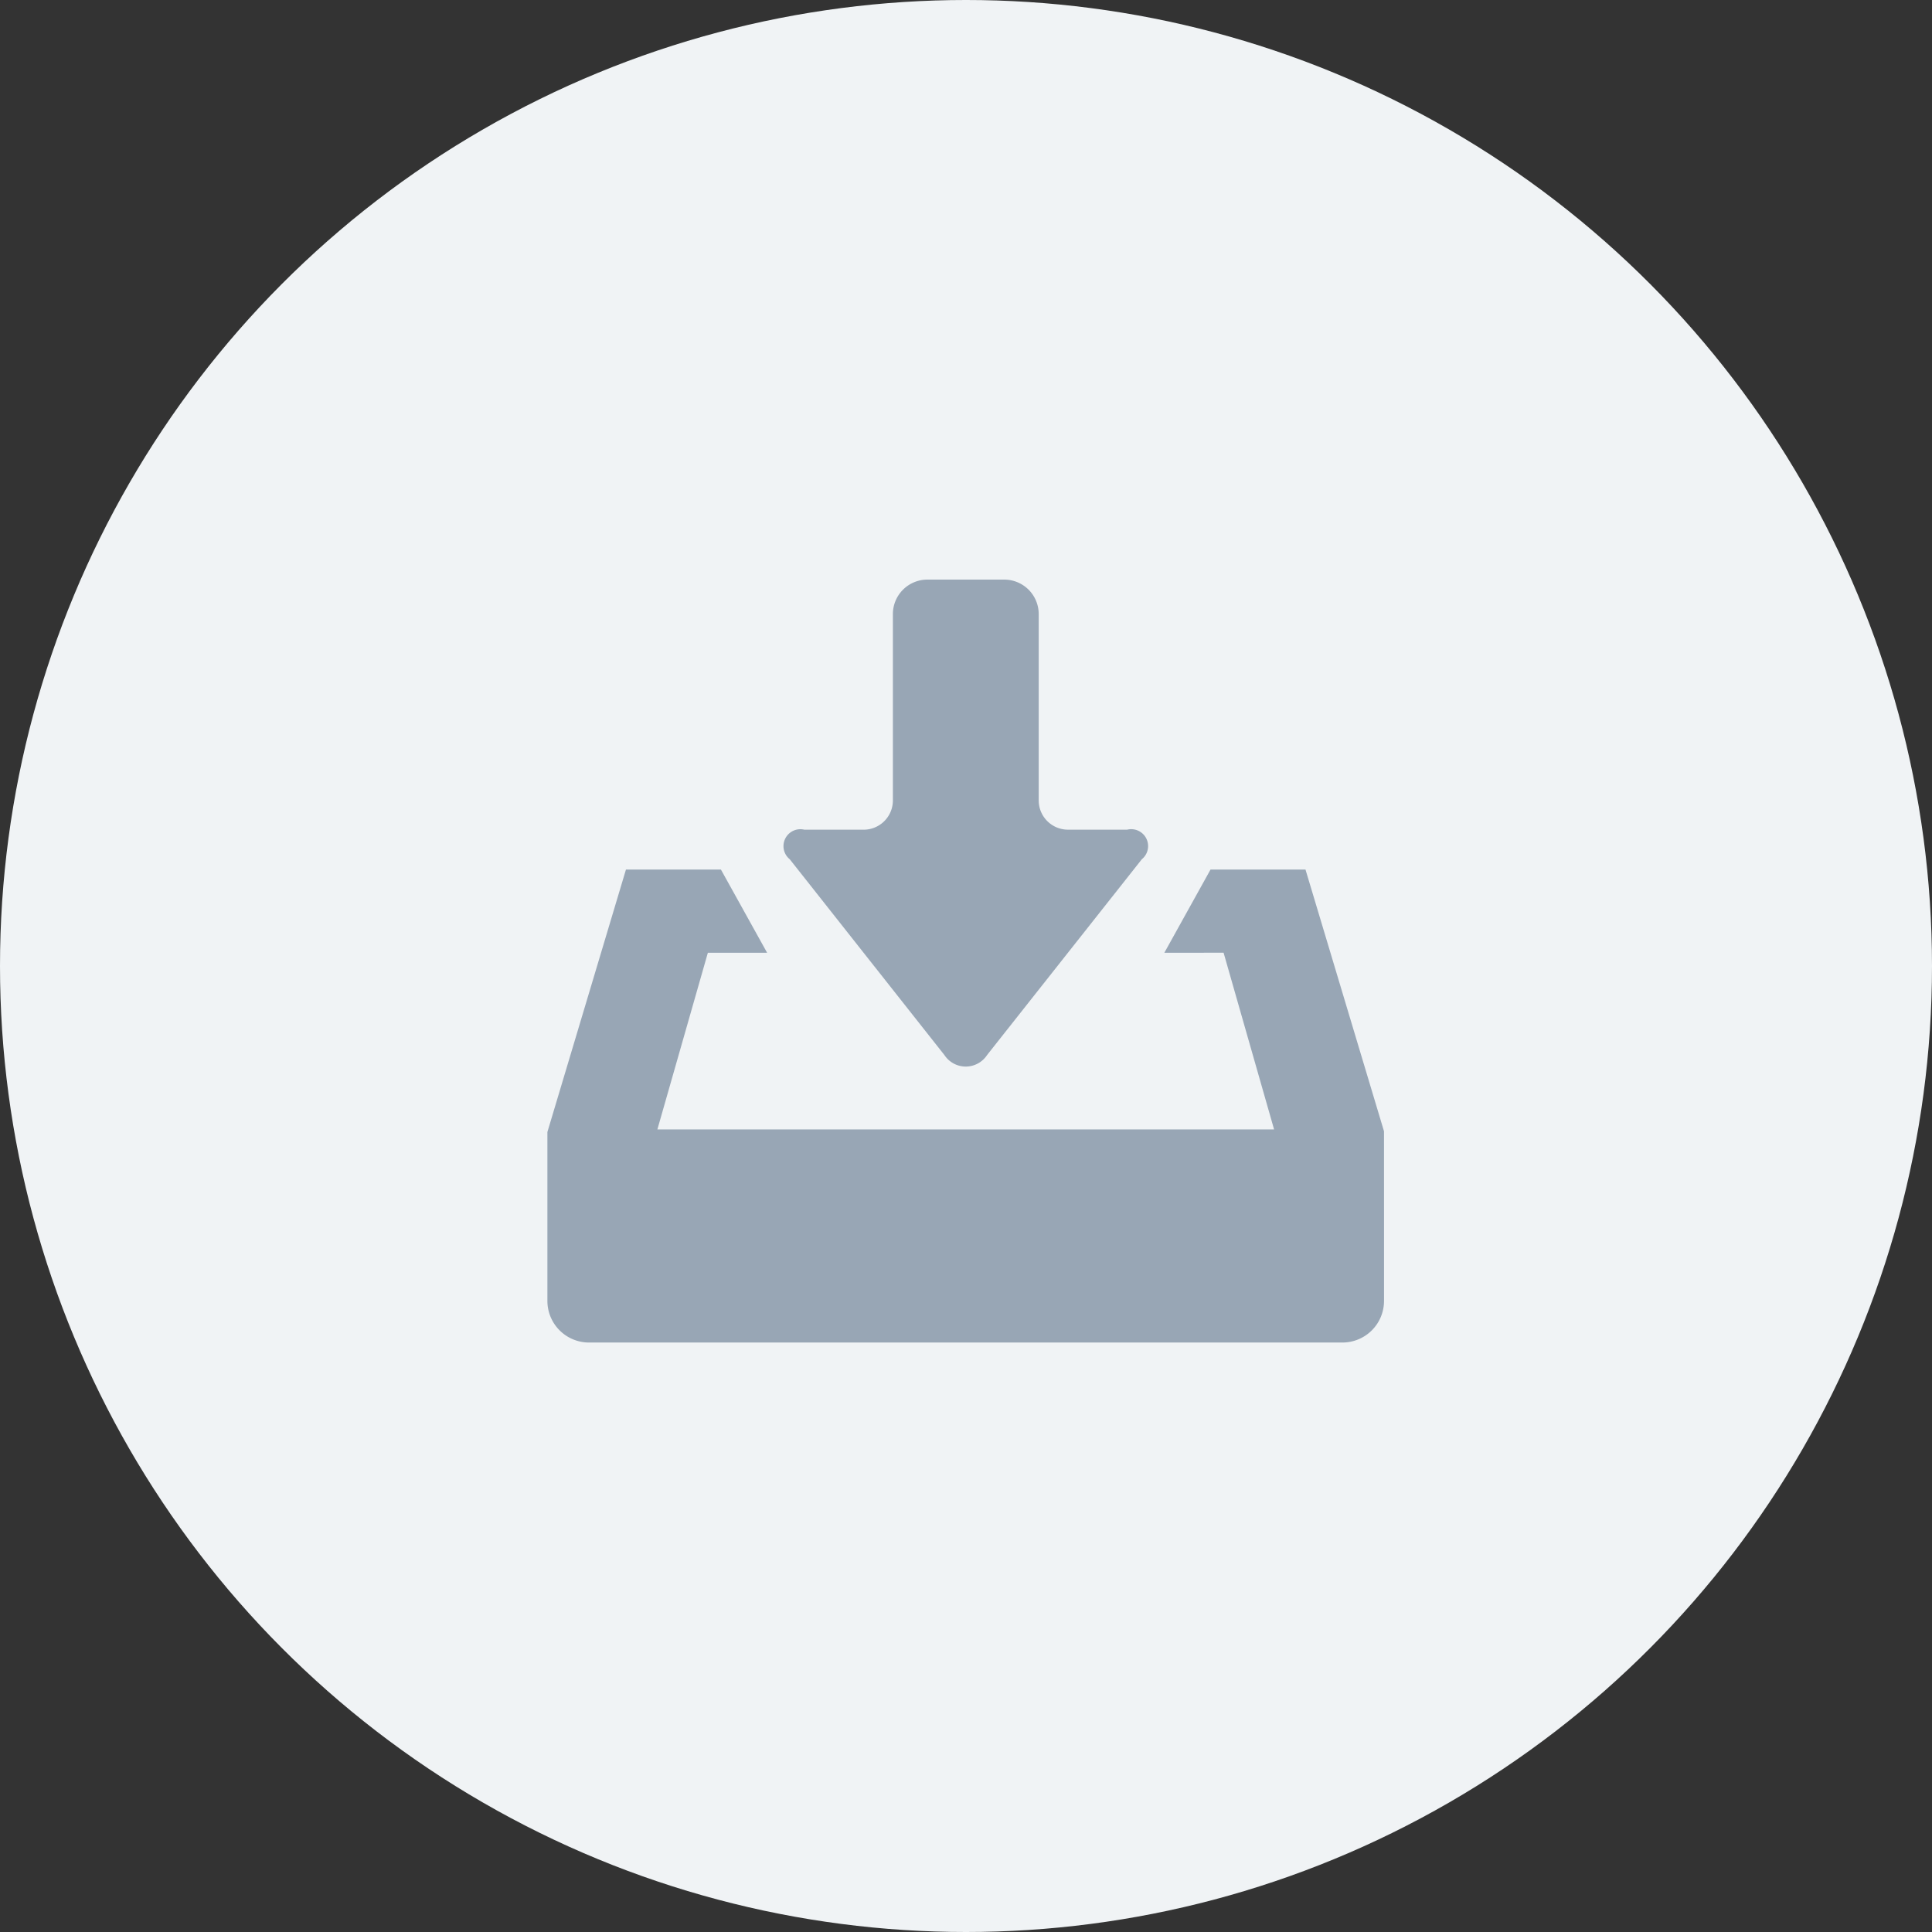
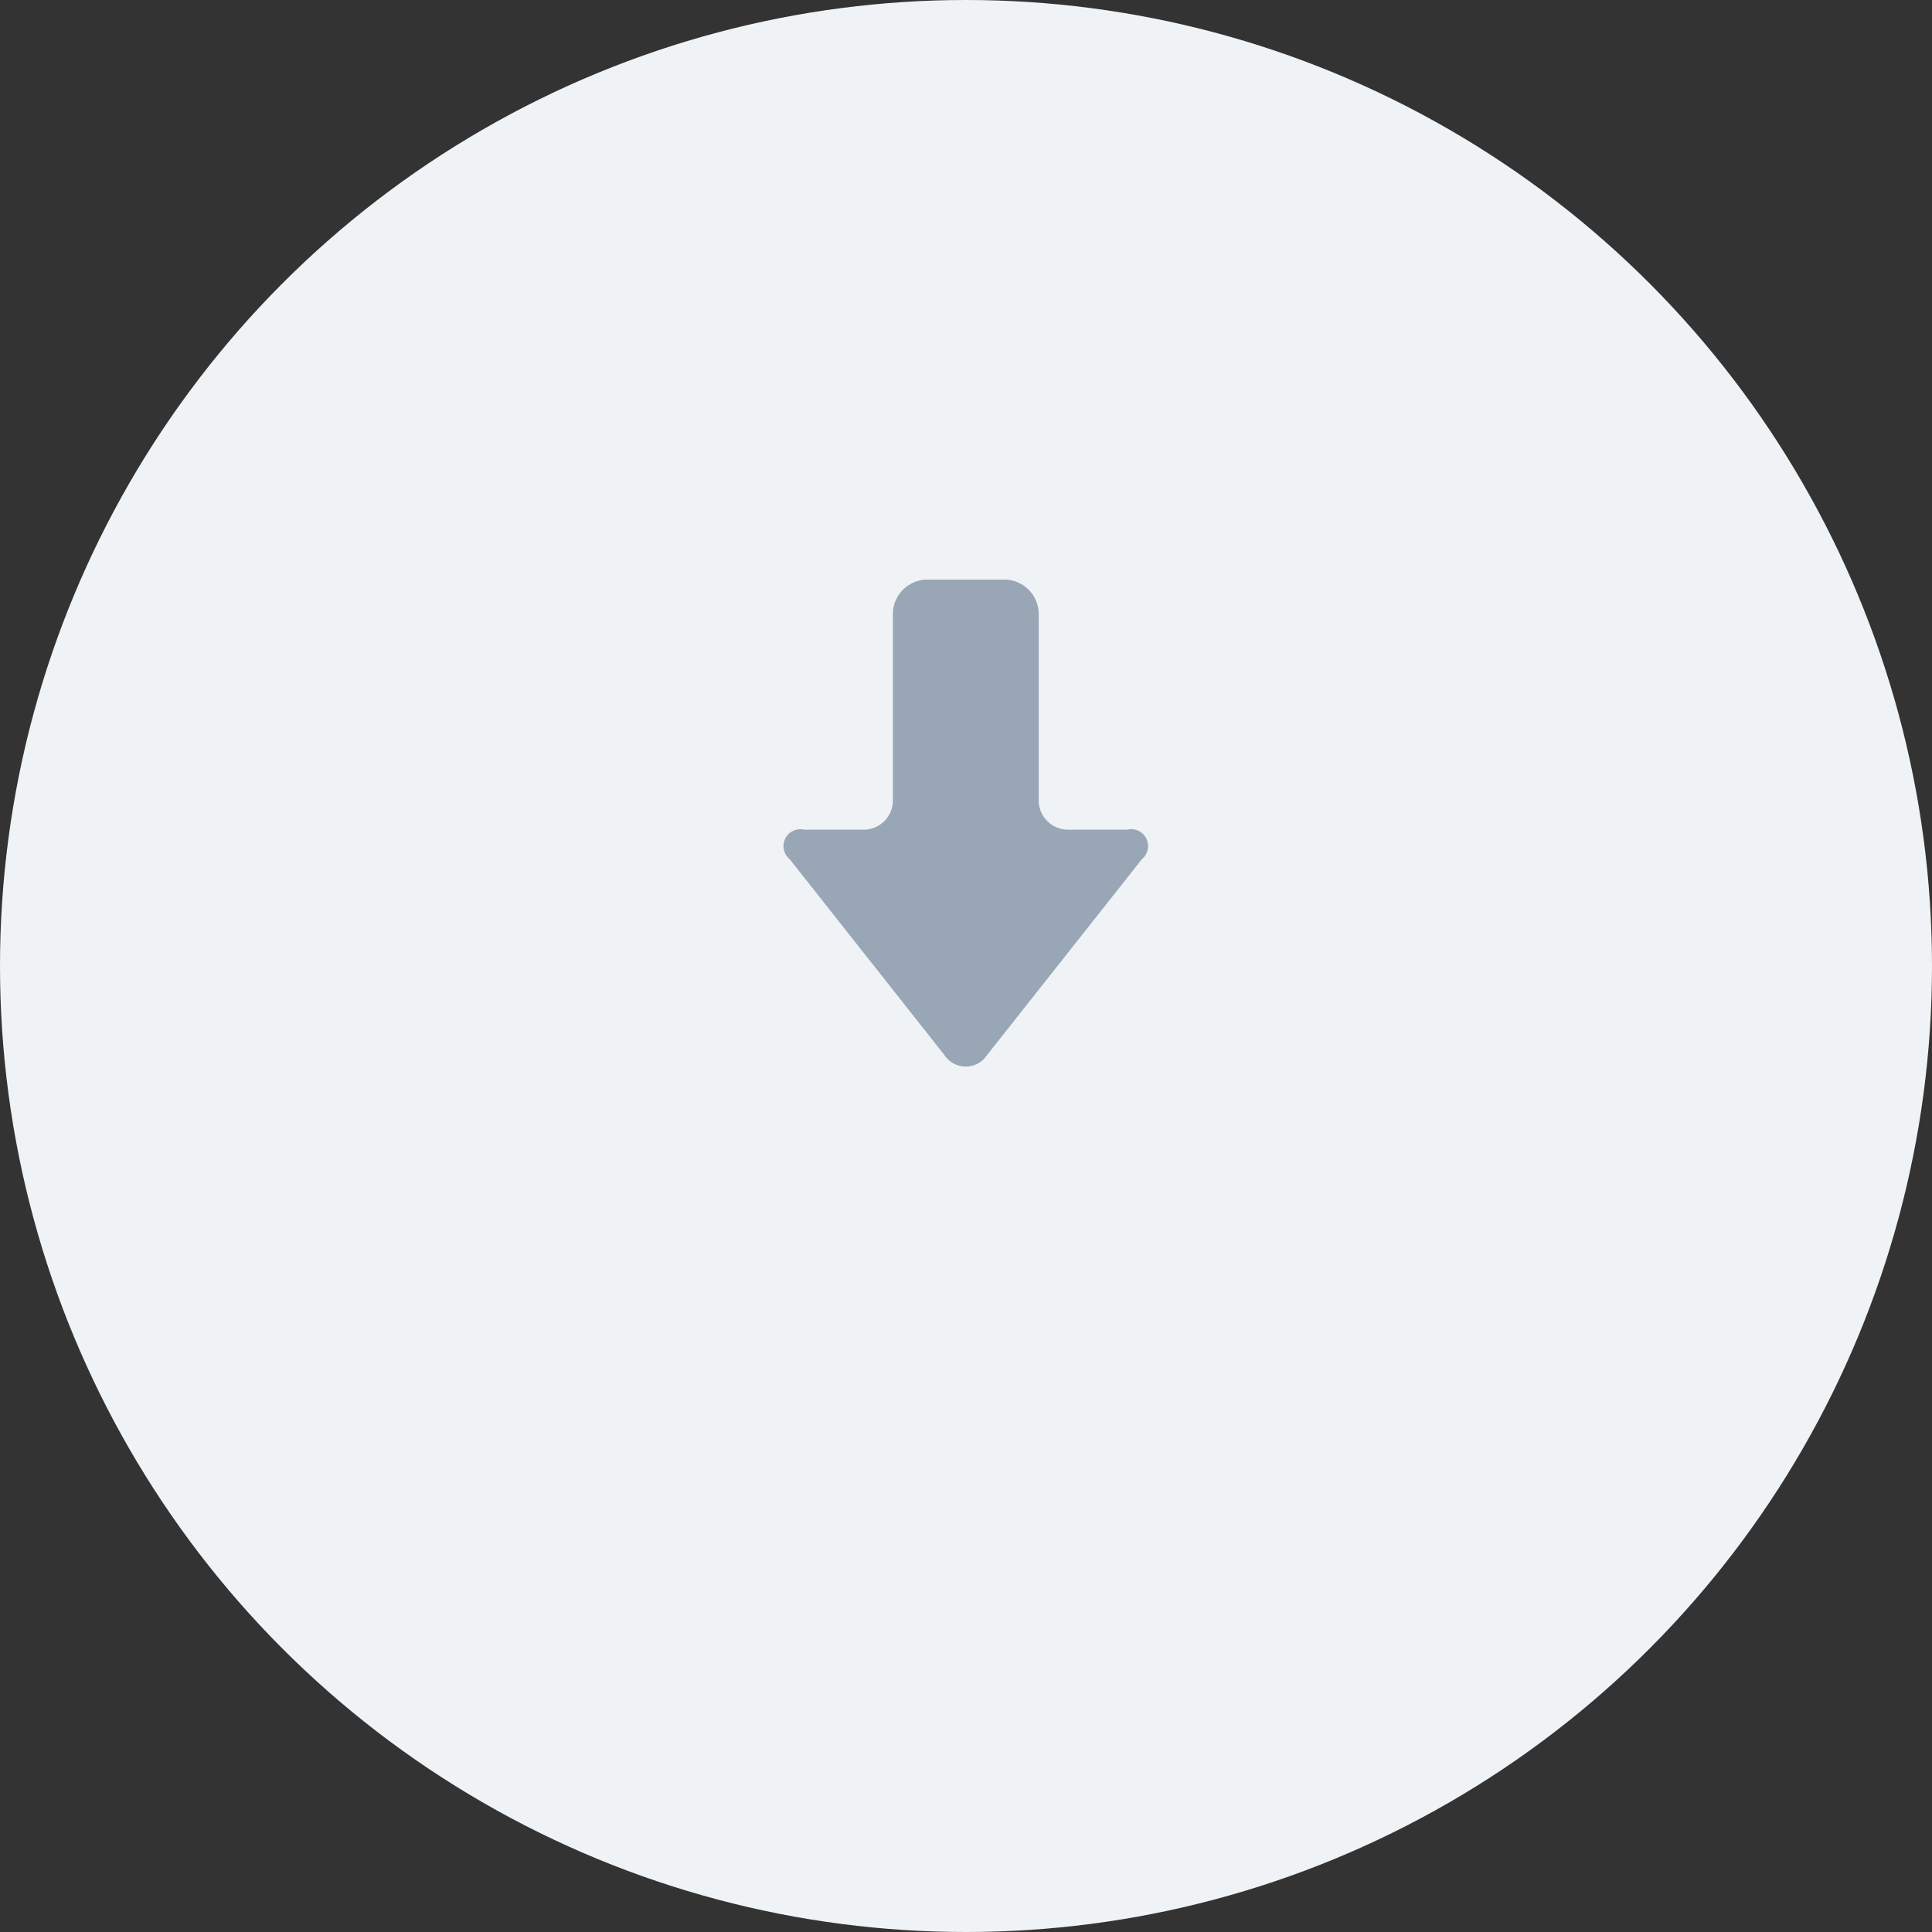
<svg xmlns="http://www.w3.org/2000/svg" width="120" height="120" viewBox="0 0 120 120">
  <rect x="0" y="0" width="120" height="120" fill="#333333" stroke="none" />
  <g transform="translate(-1340 -4495)">
    <circle cx="60" cy="60" r="60" transform="translate(1340 4495)" fill="#f0f3f5" />
    <g transform="translate(1374 4508.418)">
      <path d="M154.638,52.115a1.584,1.584,0,0,0,2.646,0L166.9,39.949a1.05,1.05,0,0,0-.911-1.835h-3.68a1.818,1.818,0,0,1-1.816-1.816V24.722a2.142,2.142,0,0,0-2.139-2.14h-4.779a2.142,2.142,0,0,0-2.139,2.14V36.3a1.818,1.818,0,0,1-1.816,1.816h-3.68a1.05,1.05,0,0,0-.909,1.837Z" transform="translate(-129.977 0)" fill="#98a6b5" />
-       <path d="M51.963,216.279l-4.876-16.255h-5.9l-2.867,5.165H42l3.136,10.975H6.831l3.136-10.975h3.679l-2.867-5.165h-5.9L0,216.325v10.491A2.585,2.585,0,0,0,2.582,229.4h46.8a2.585,2.585,0,0,0,2.582-2.582v-5.649Z" transform="translate(0 -159.431)" fill="#98a6b5" />
    </g>
  </g>
</svg>